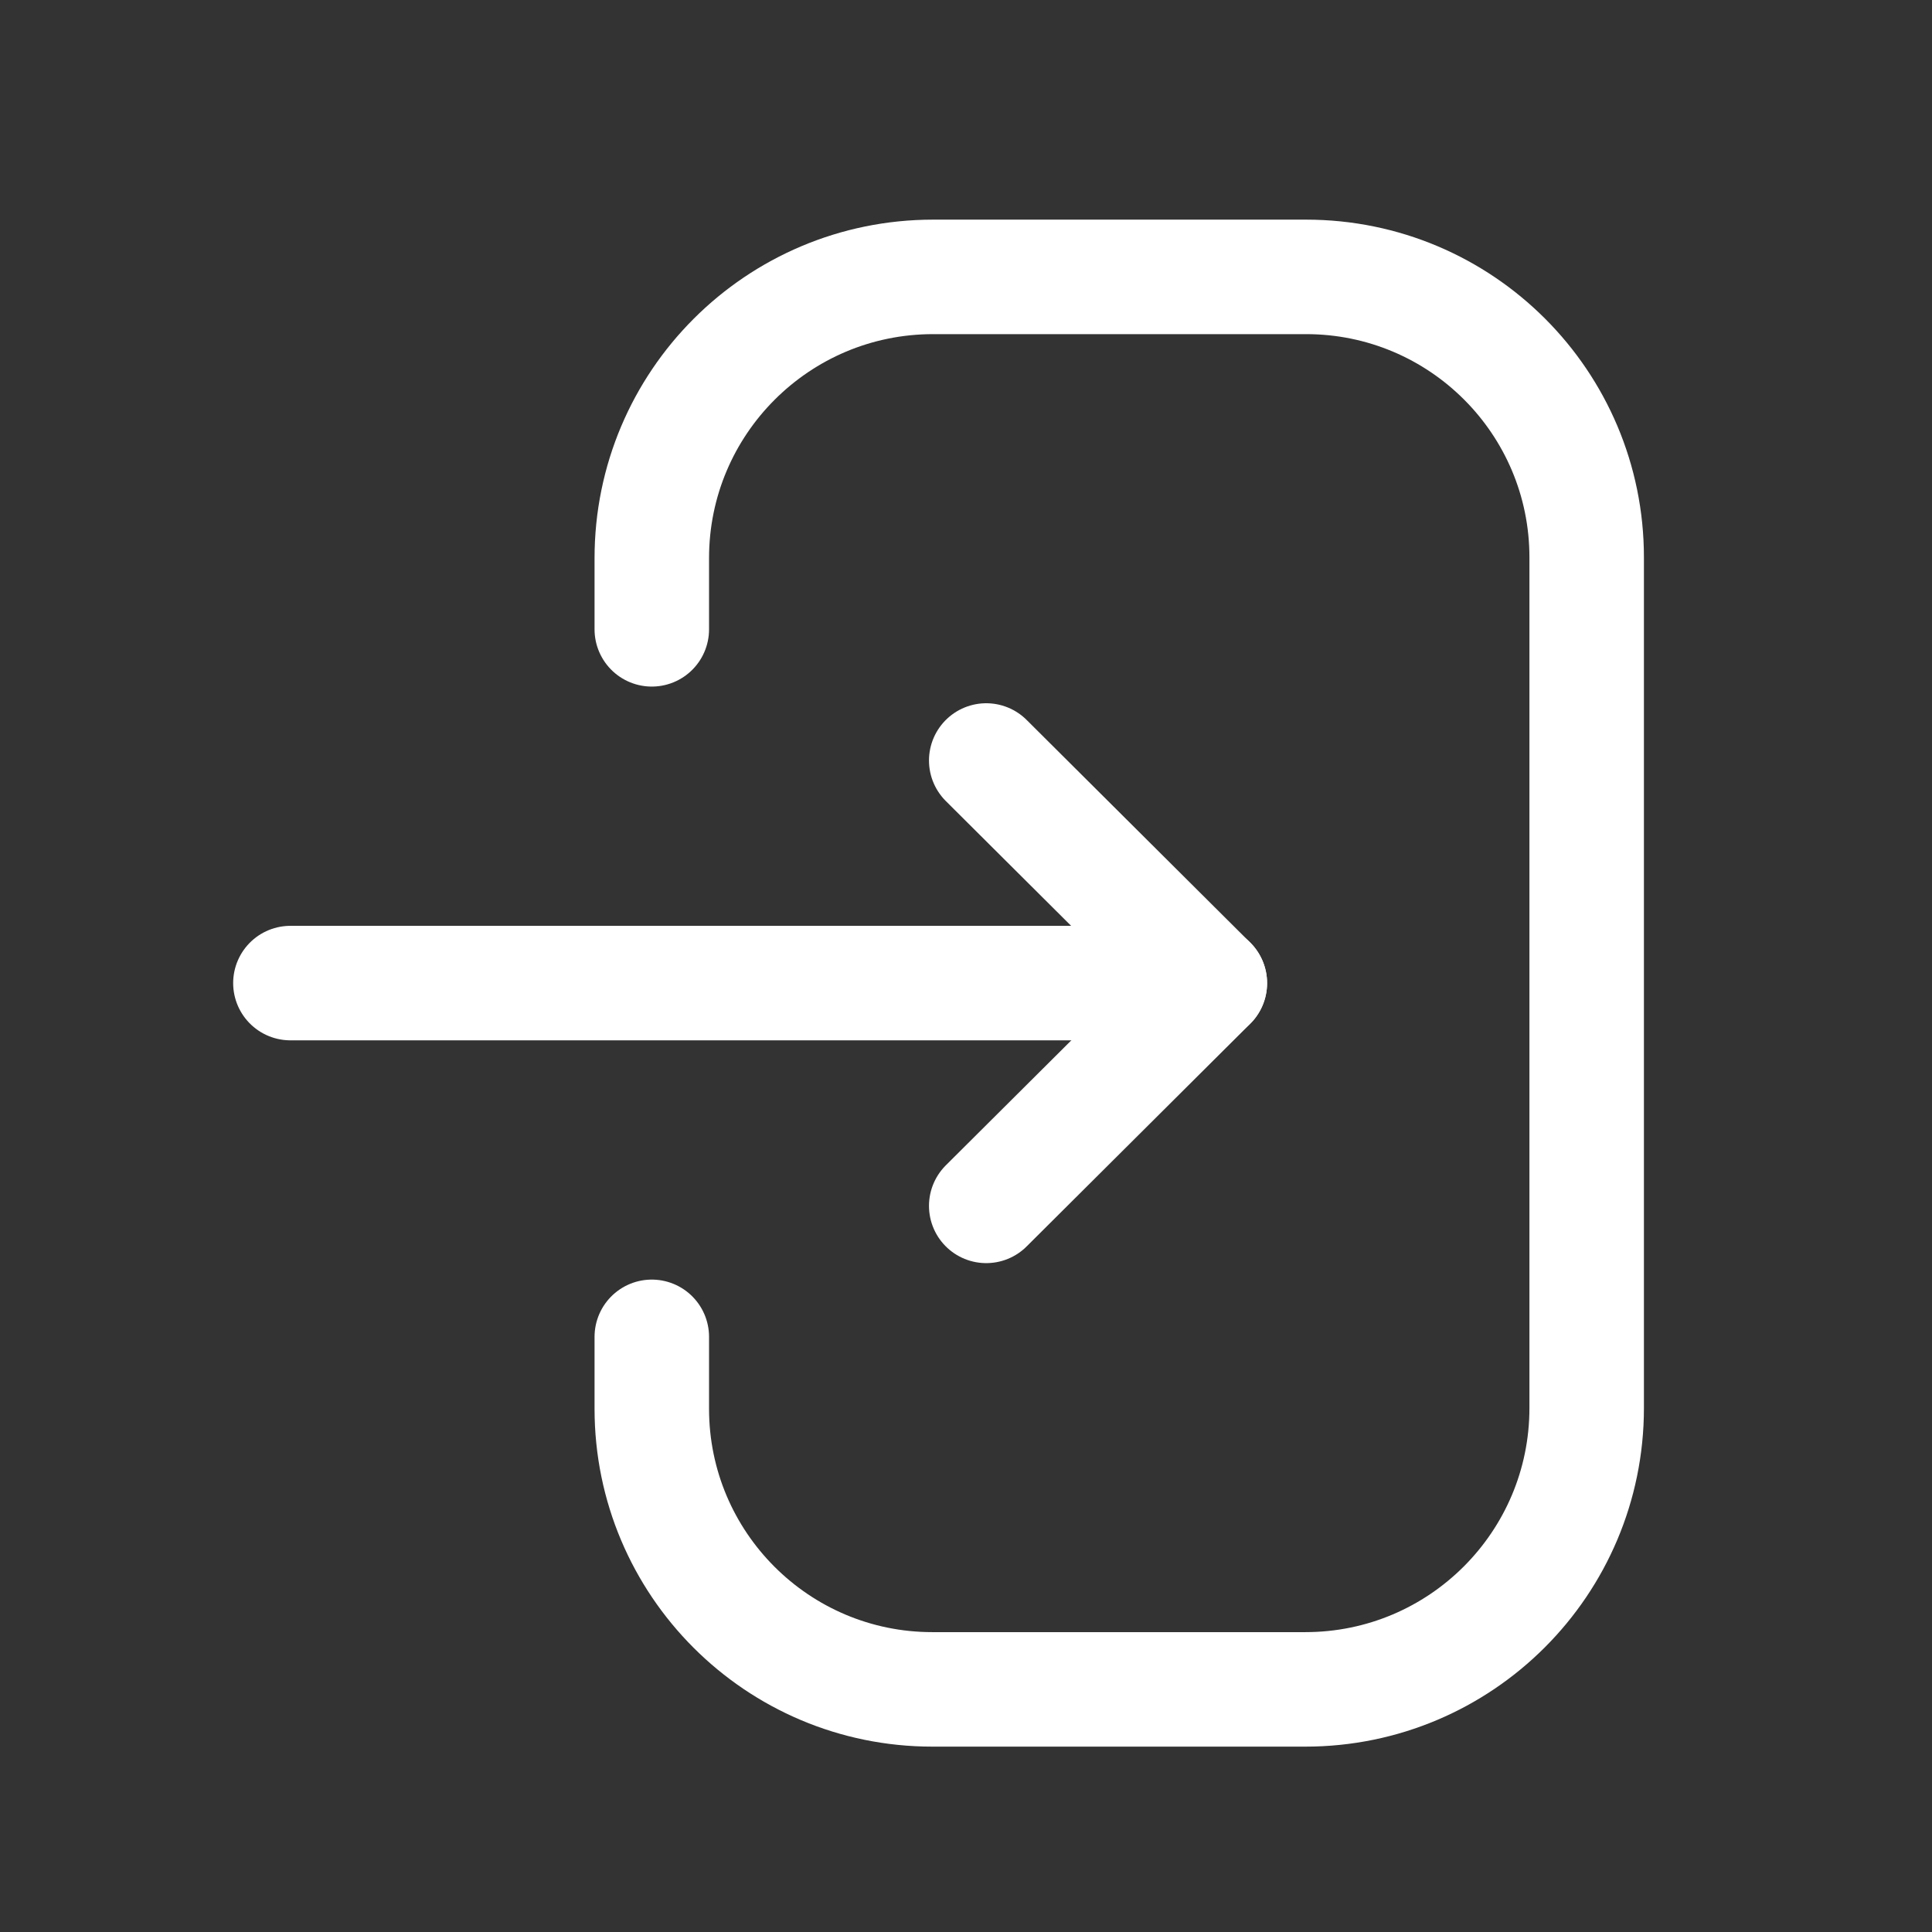
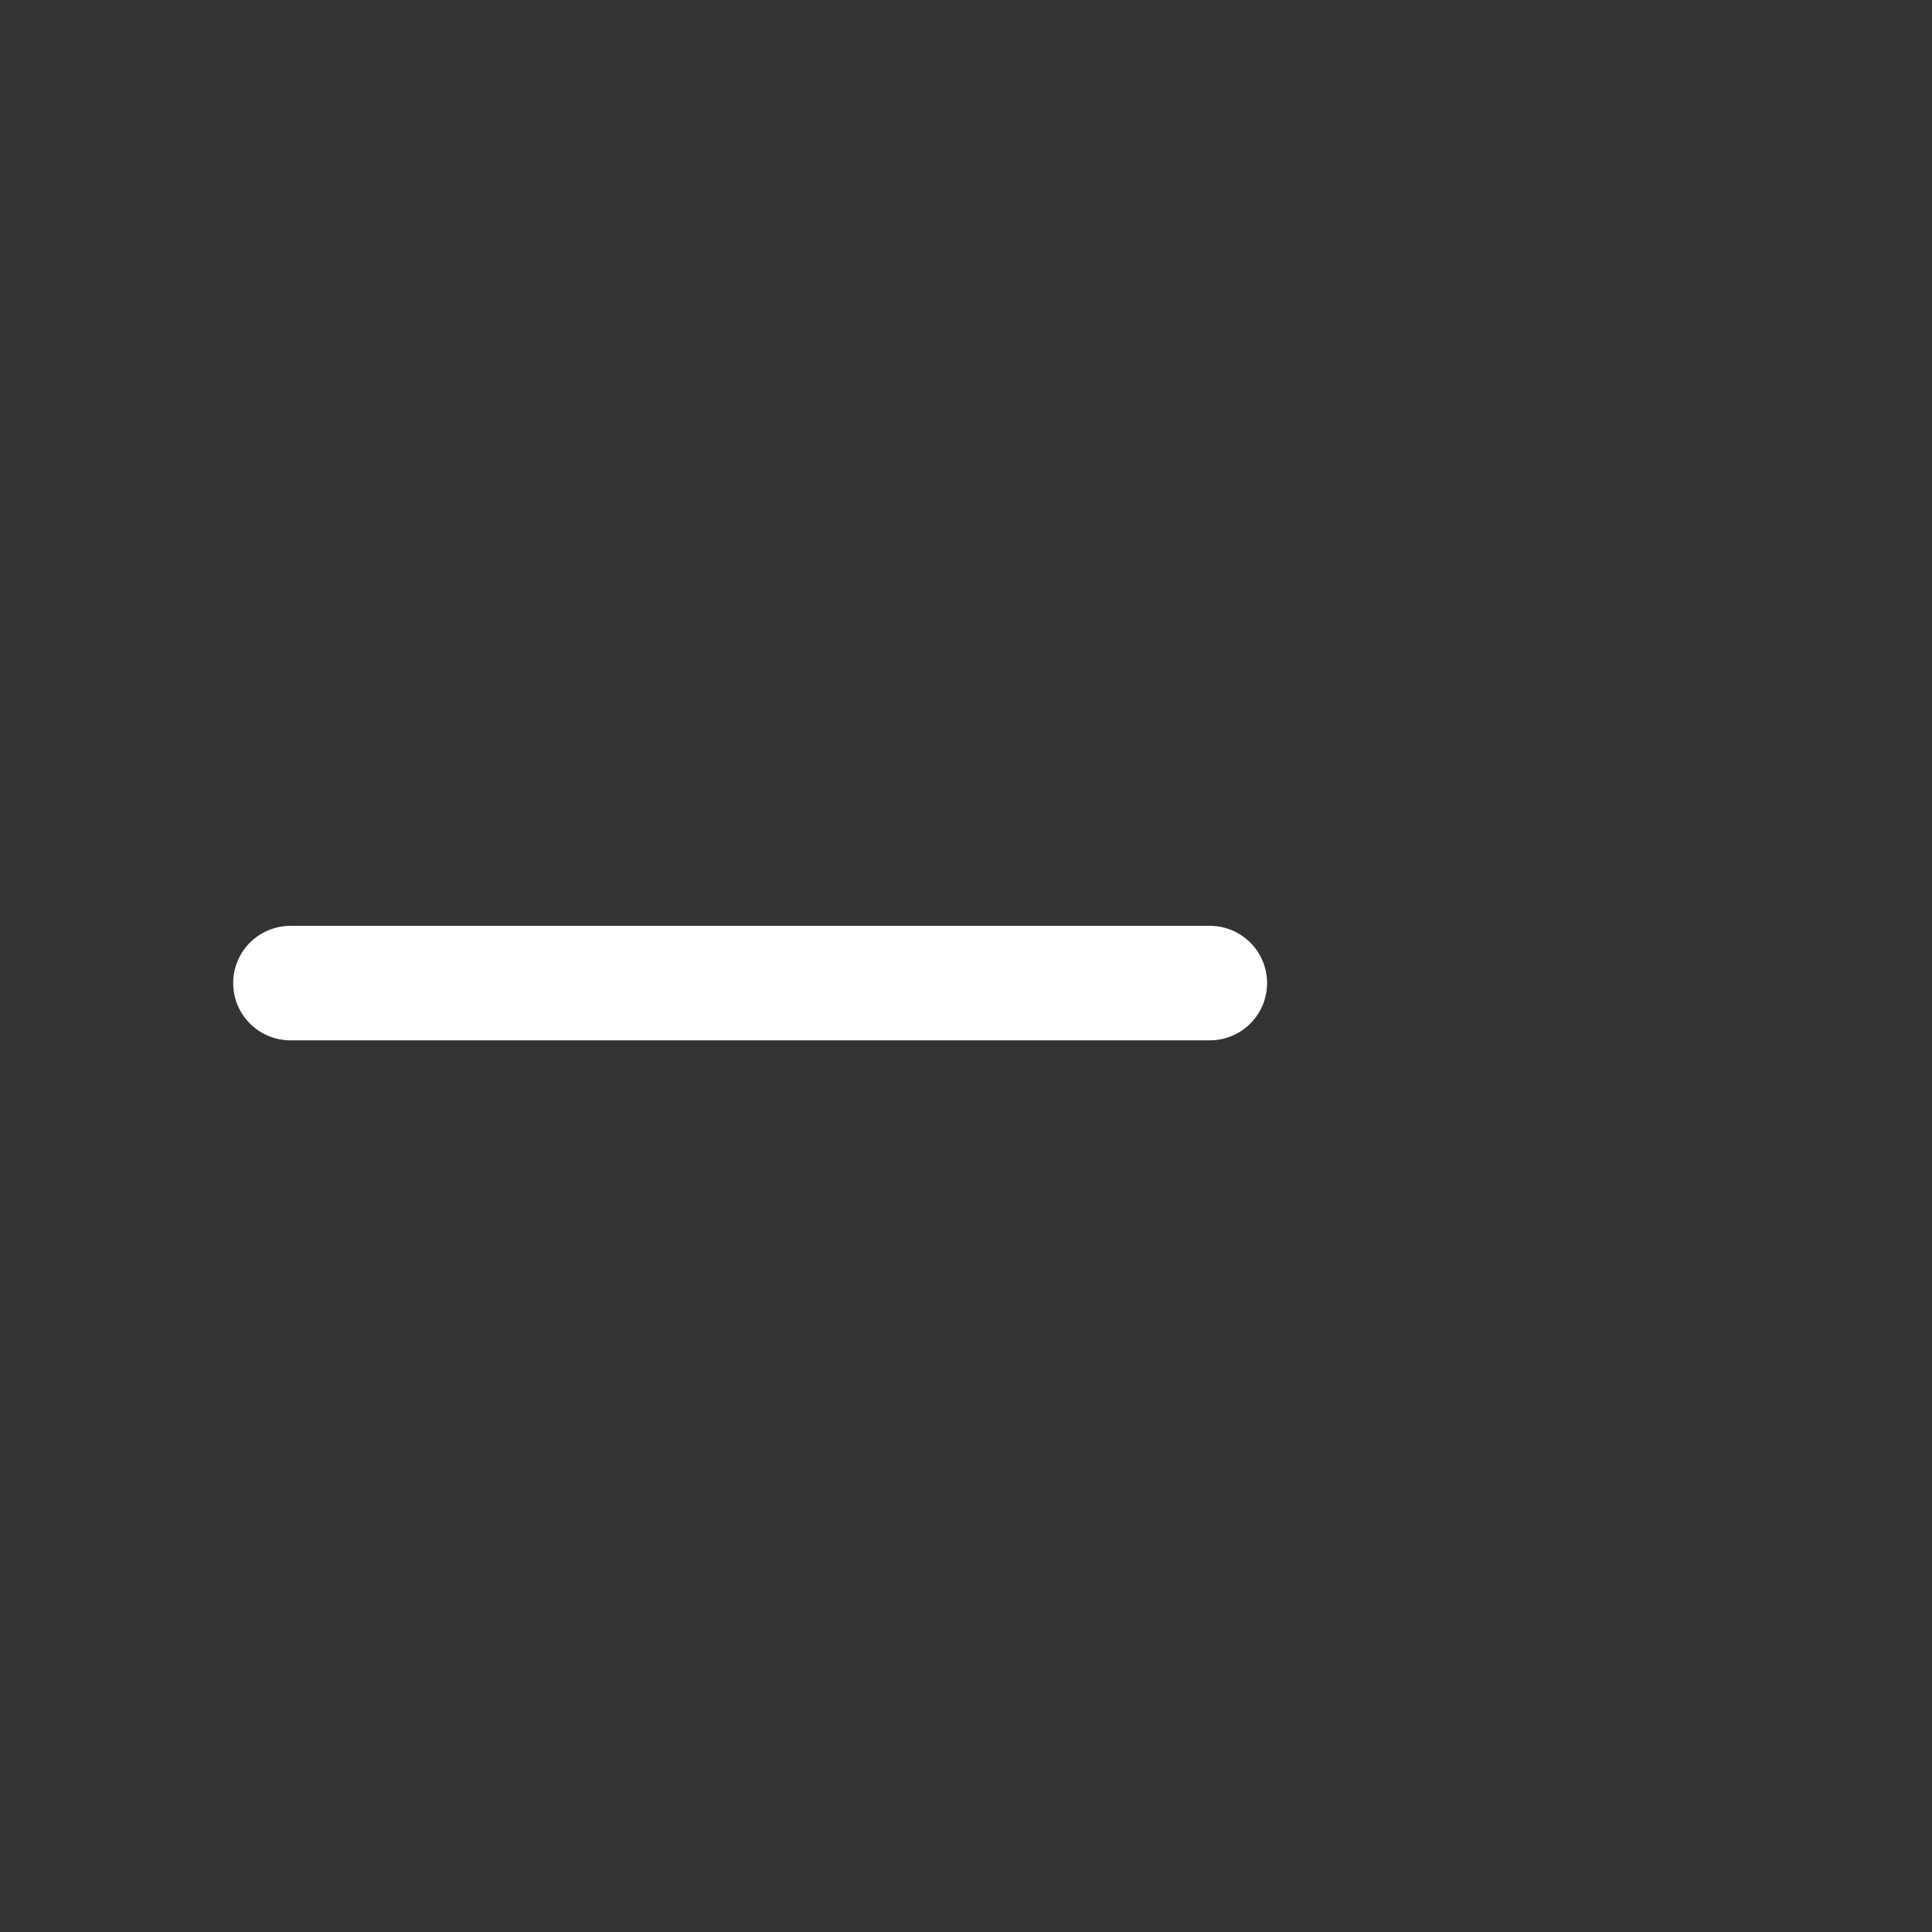
<svg xmlns="http://www.w3.org/2000/svg" width="19" height="19" viewBox="0 0 19 19" fill="none">
  <rect x="0" y="0" width="19" height="19" fill="#333333" stroke="none" />
  <path d="M11.898 9.668H2.856" stroke="white" stroke-width="1.126" stroke-linecap="round" stroke-linejoin="round" />
-   <path d="M9.699 7.479L11.898 9.669L9.699 11.859" stroke="white" stroke-width="1.126" stroke-linecap="round" stroke-linejoin="round" />
-   <path d="M6.41 6.189V5.489C6.41 3.961 7.648 2.723 9.177 2.723H12.844C14.369 2.723 15.604 3.958 15.604 5.482V13.847C15.604 15.375 14.365 16.614 12.837 16.614H9.169C7.645 16.614 6.41 15.378 6.41 13.854V13.147" stroke="white" stroke-width="1.126" stroke-linecap="round" stroke-linejoin="round" />
</svg>